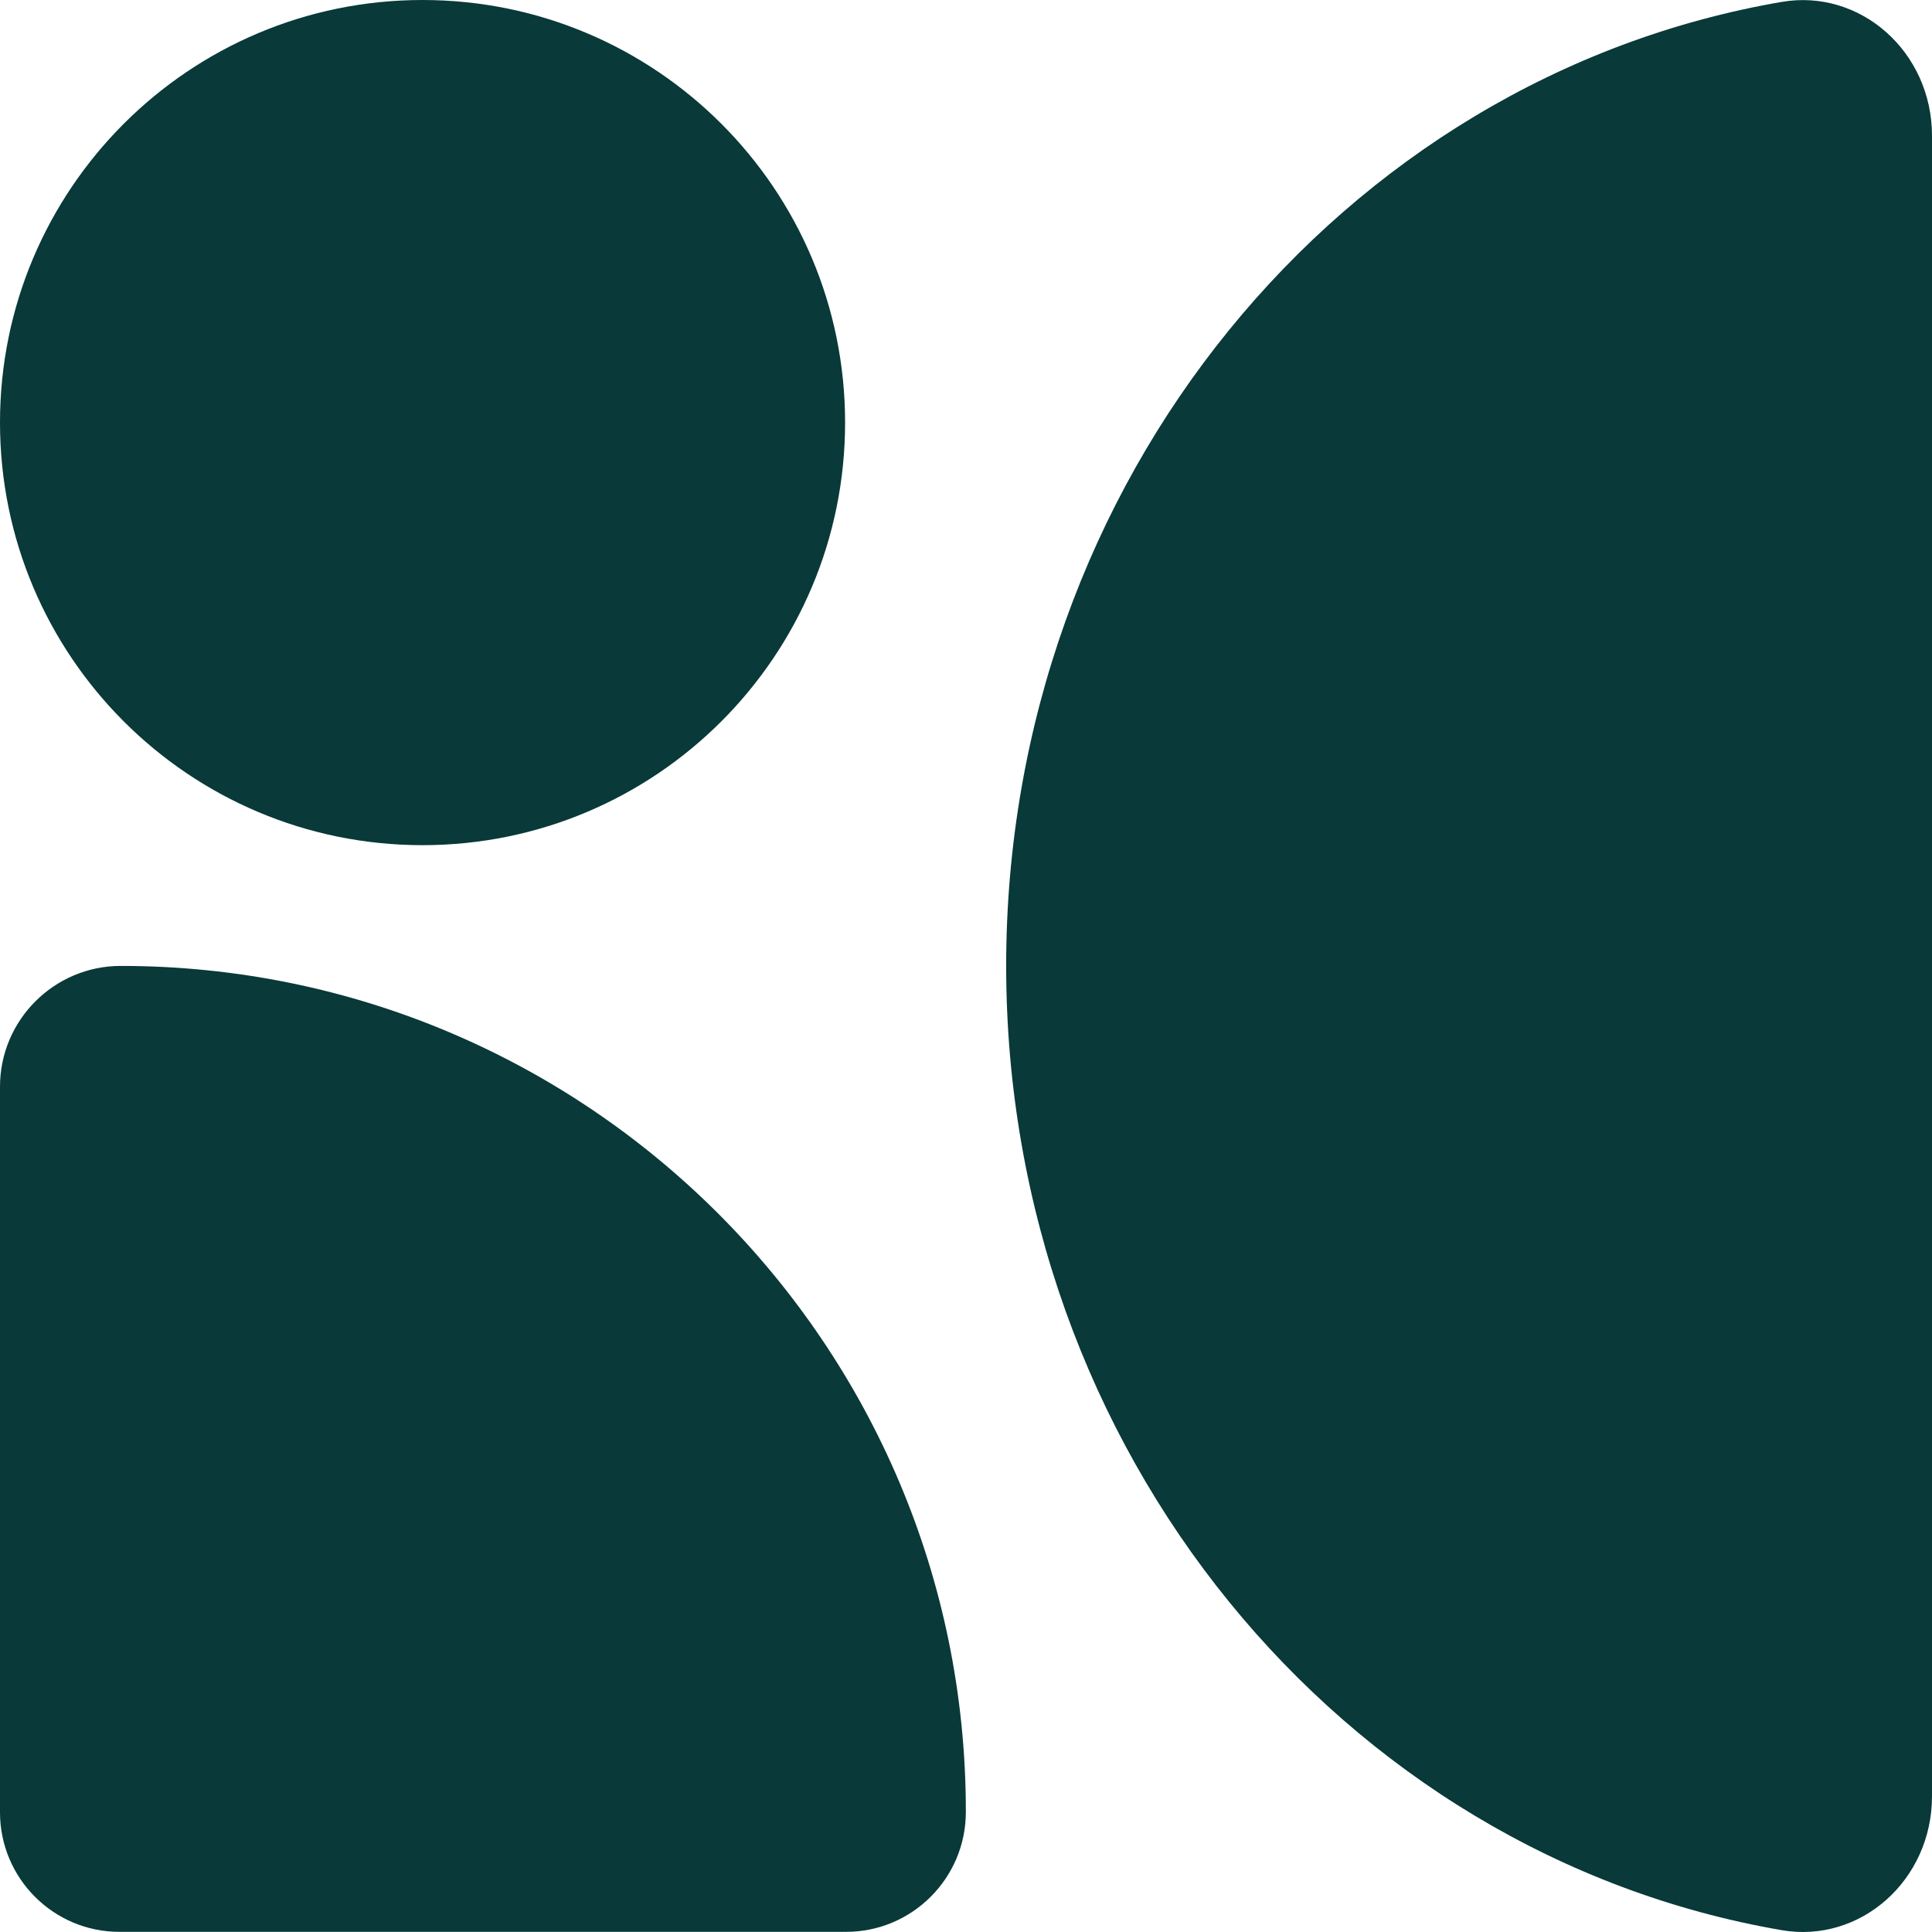
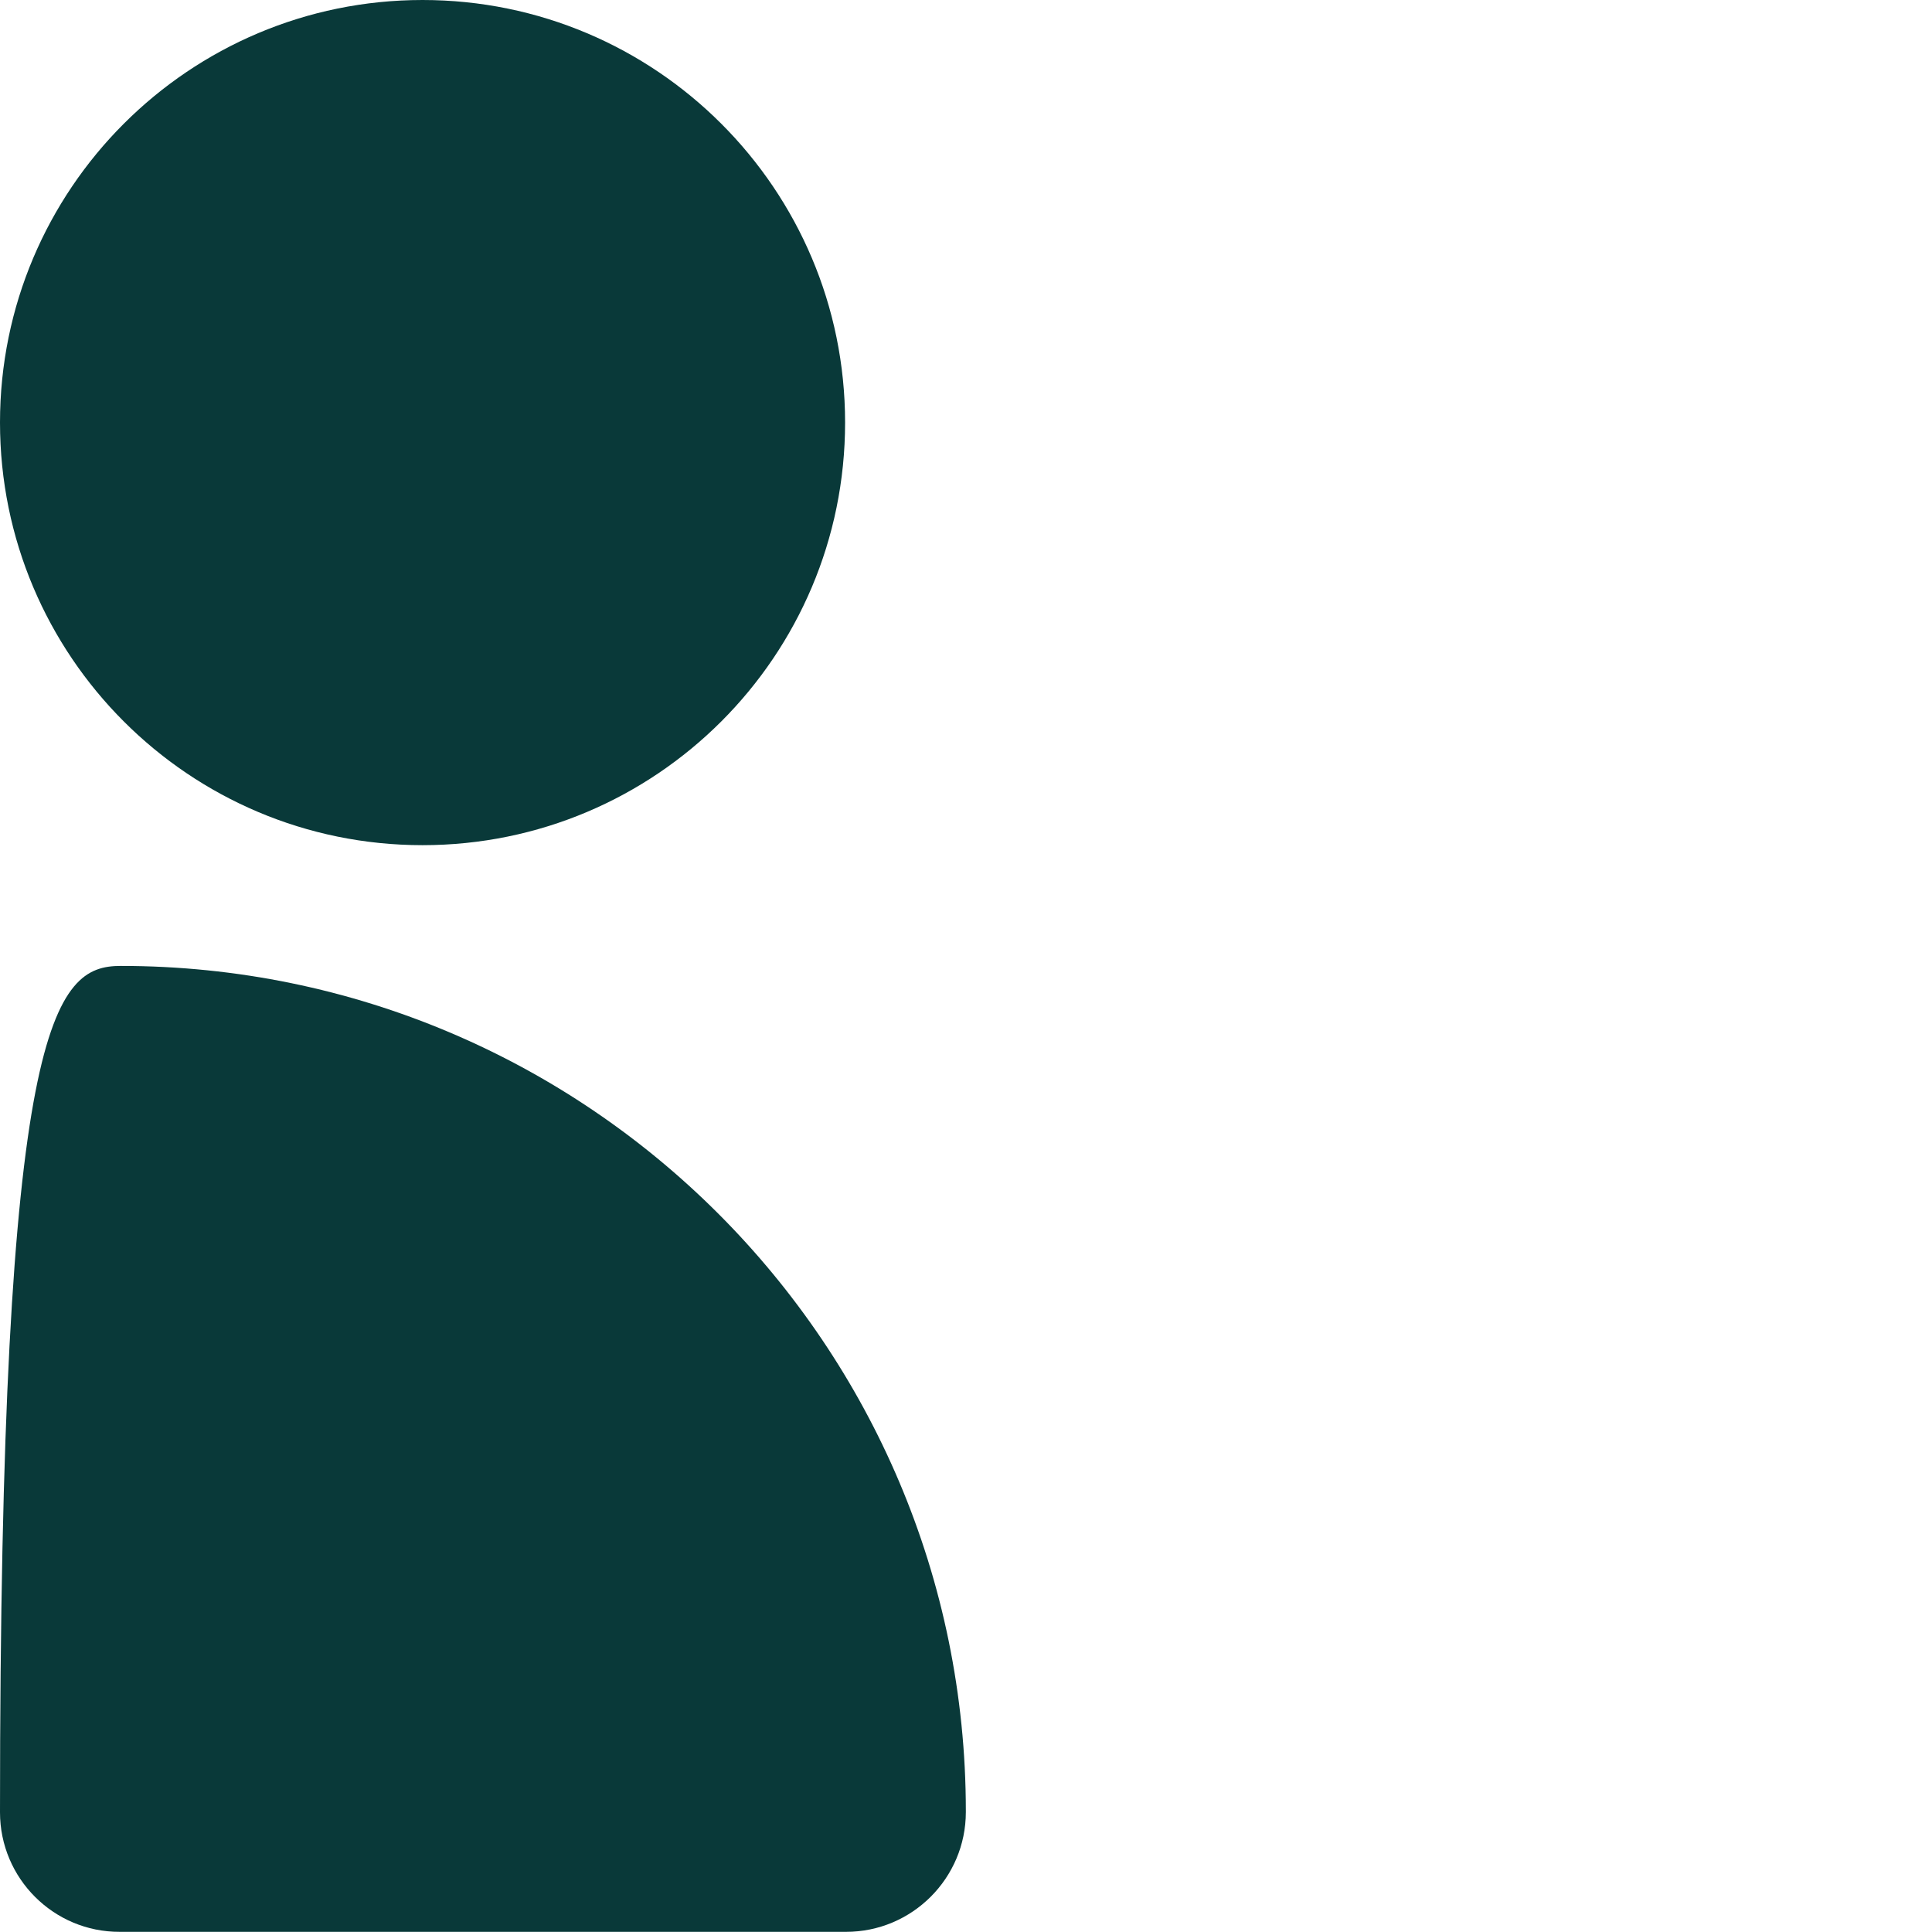
<svg xmlns="http://www.w3.org/2000/svg" width="24" height="24" viewBox="0 0 24 24" fill="">
-   <path d="M24 22.314C24 23.358 23.109 24.146 22.131 23.977C16.668 23.035 12.499 18.03 12.499 11.999C12.499 5.968 16.668 0.963 22.131 0.024C23.109 -0.145 24 0.643 24 1.687V22.314Z" fill="#093939" />
  <path d="M10.498 5.249C10.498 2.35 8.148 0 5.249 0C2.35 0 0 2.35 0 5.249C0 8.149 2.35 10.499 5.249 10.499C8.148 10.499 10.498 8.149 10.498 5.249Z" fill="#093939" />
-   <path d="M1.5 11.999C7.296 11.999 11.998 16.705 11.998 22.498V22.51C11.998 23.331 11.331 23.998 10.51 23.998H1.488C0.667 24.001 0 23.334 0 22.513V13.499C0 12.672 0.673 11.999 1.5 11.999Z" fill="#093939" />
+   <path d="M1.5 11.999C7.296 11.999 11.998 16.705 11.998 22.498V22.51C11.998 23.331 11.331 23.998 10.51 23.998H1.488C0.667 24.001 0 23.334 0 22.513C0 12.672 0.673 11.999 1.5 11.999Z" fill="#093939" />
</svg>